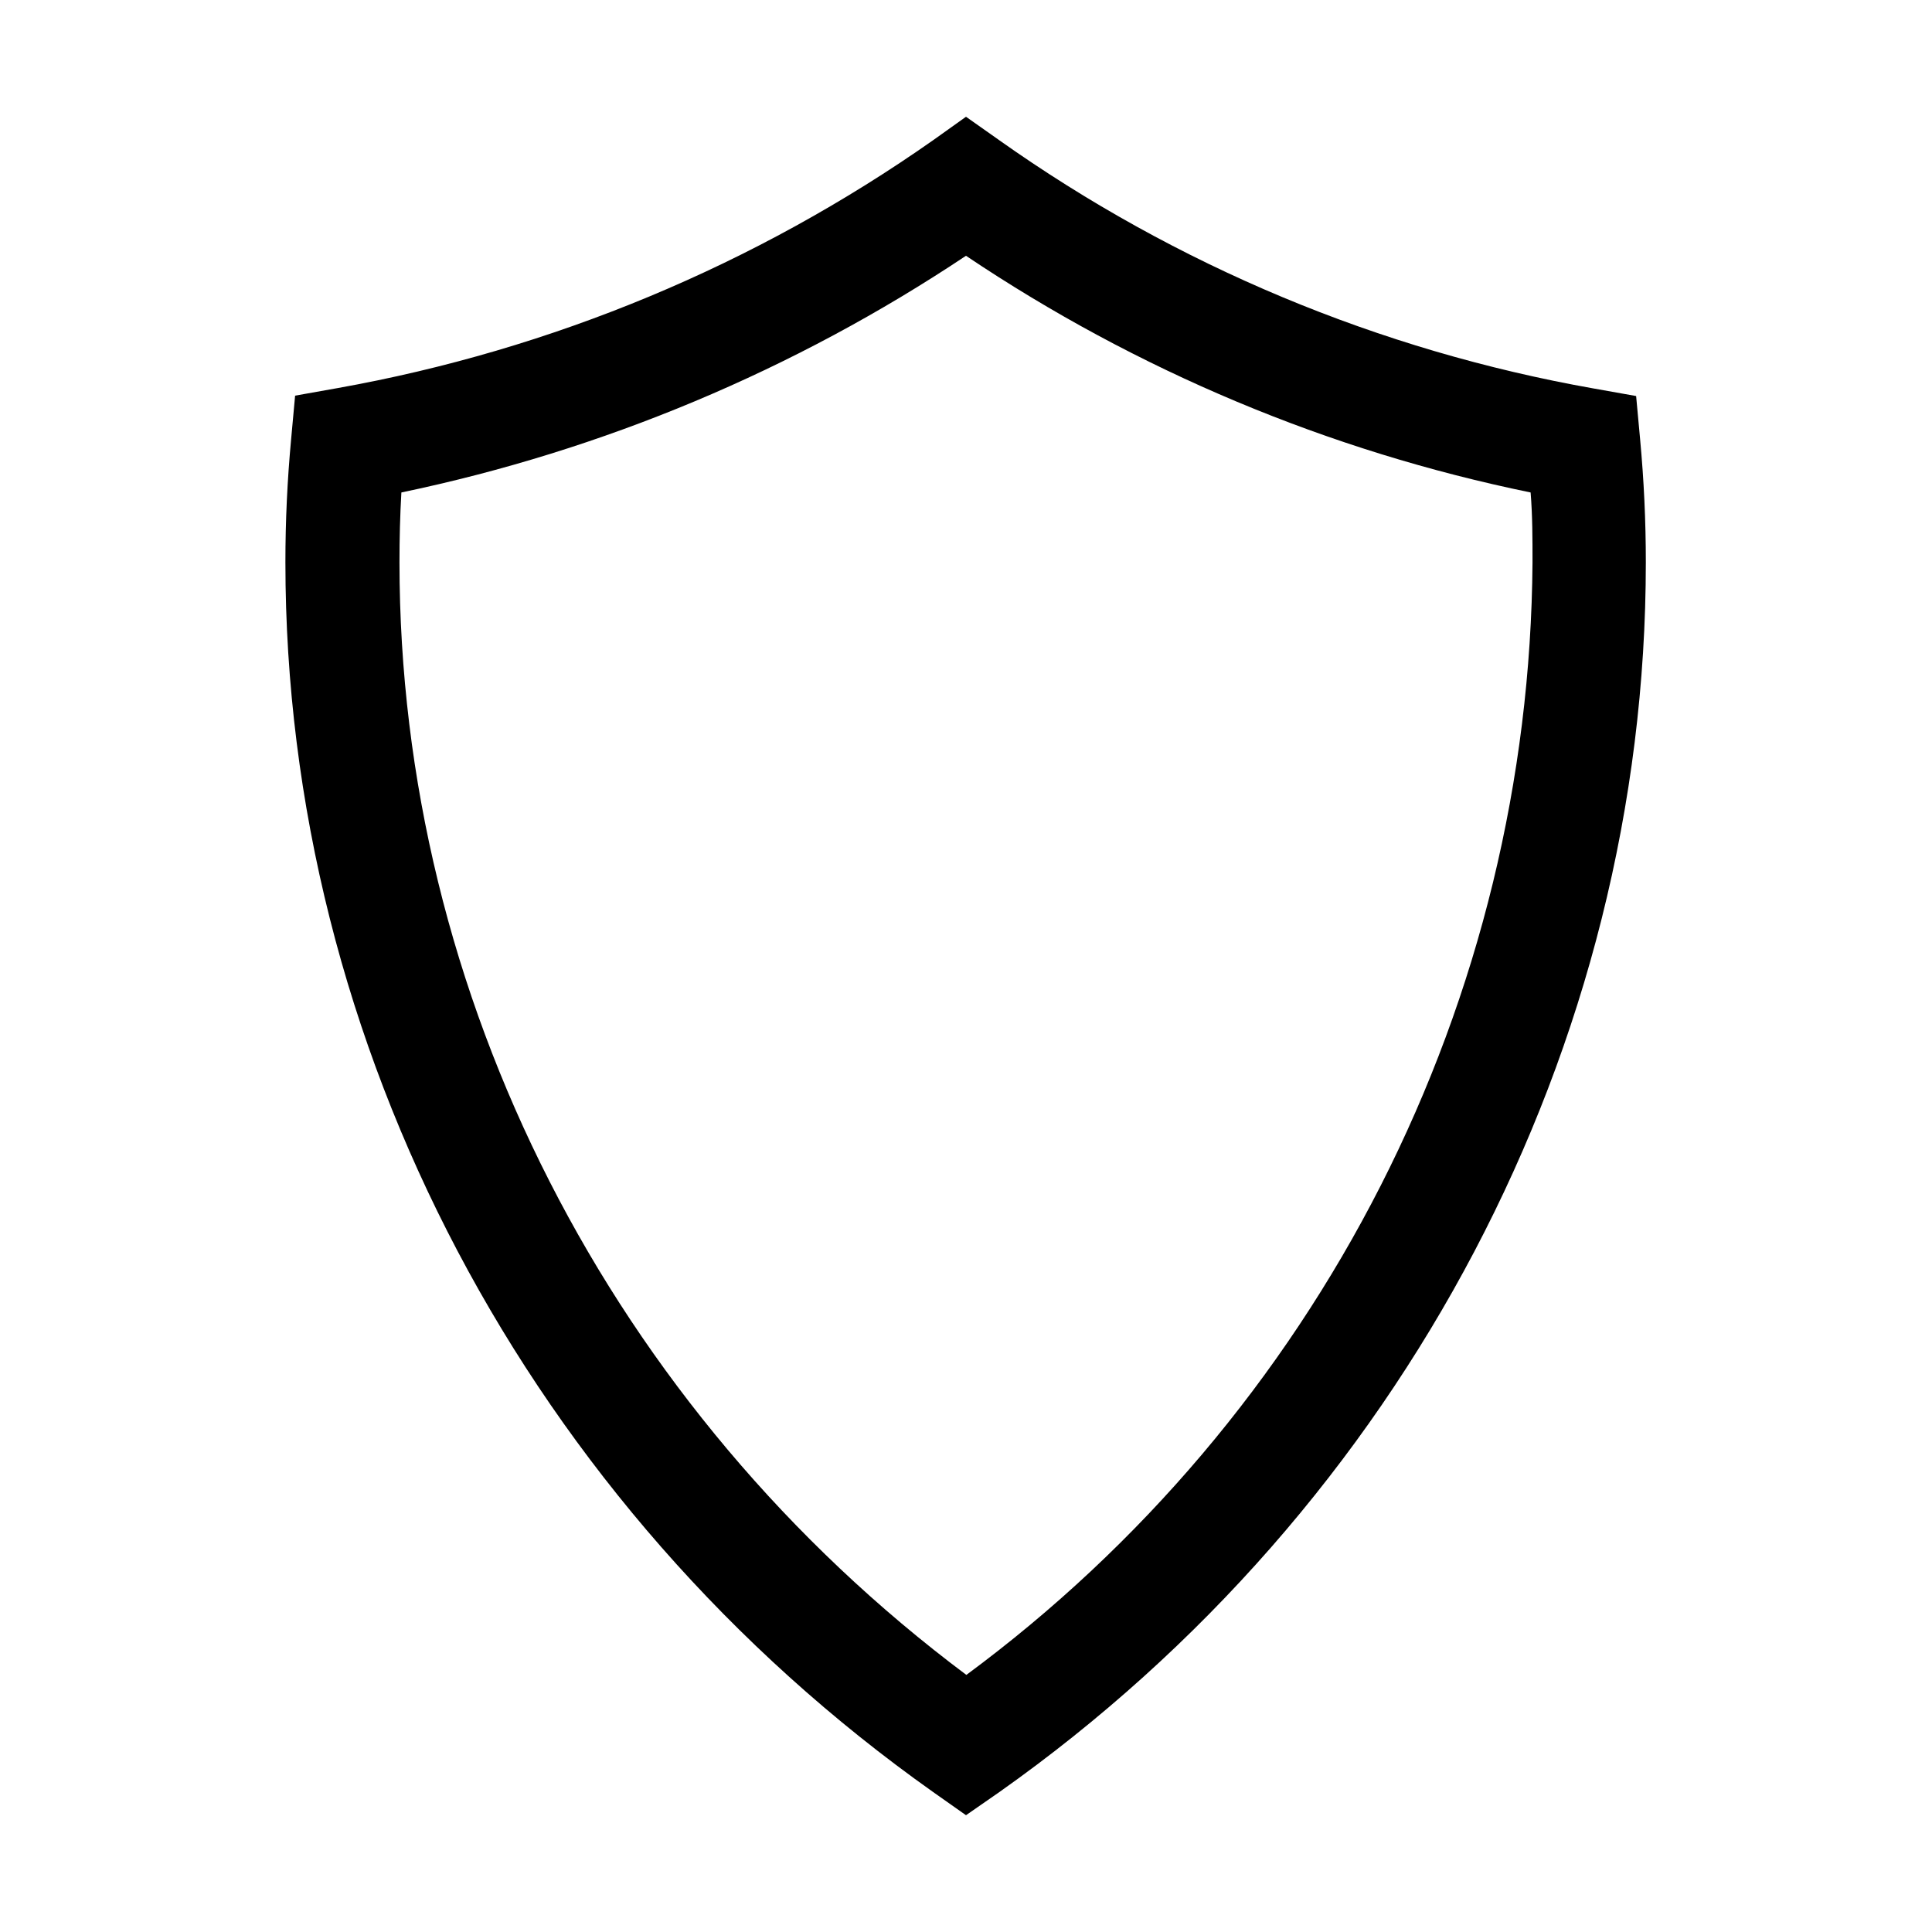
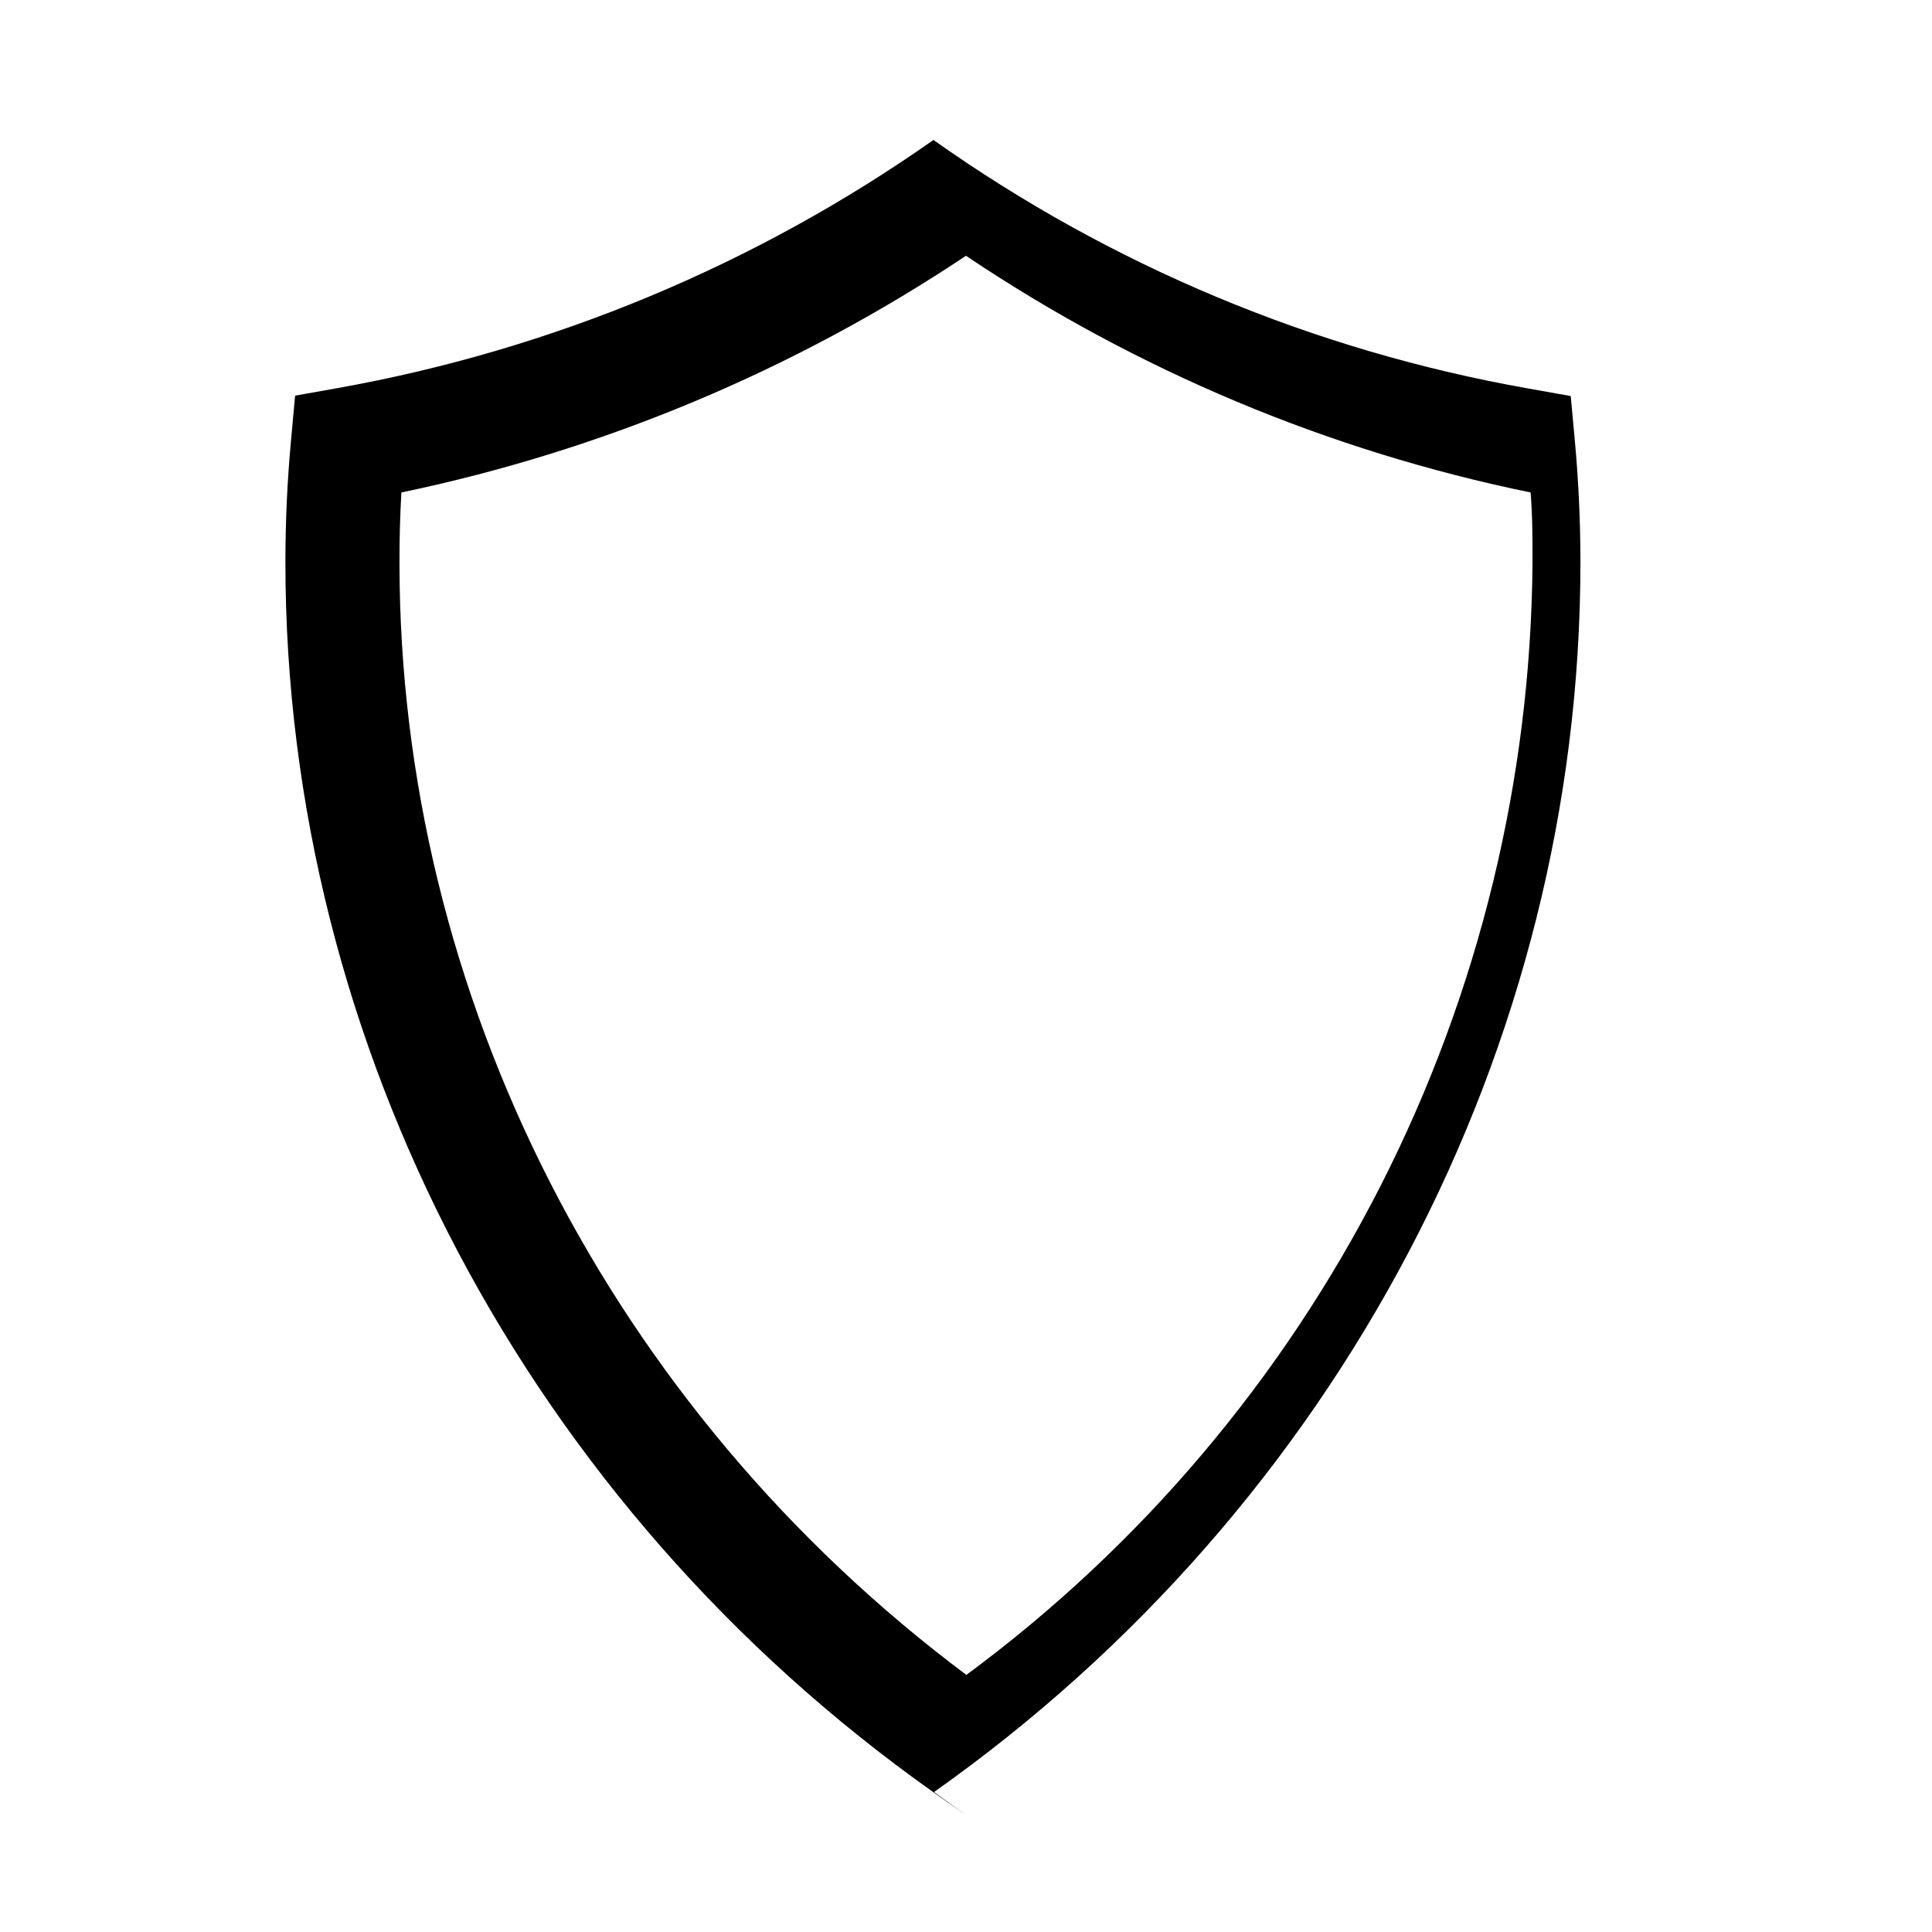
<svg xmlns="http://www.w3.org/2000/svg" fill="#000000" width="800px" height="800px" version="1.1" viewBox="144 144 512 512">
-   <path d="m400 625.05-8.715-6.144c-107.16-75.875-171.65-197.7-171.65-325.87 0-11.035 0.504-21.715 1.512-32.598l1.059-11.586 11.336-2.016c56.777-10.156 110.65-32.594 157.84-65.746l8.617-6.148 8.715 6.144v0.004c47.008 33.309 100.81 55.797 157.54 65.848l11.336 2.016 1.059 11.488c1.008 10.883 1.512 21.562 1.512 32.598 0 128.32-64.137 250.14-171.3 325.86zm-149.63-350.55c-0.352 6.098-0.504 12.242-0.504 18.539 0 114.87 55.973 224.3 150.23 294.83 46.18-34.121 83.777-78.531 109.82-129.7 26.039-51.172 39.809-107.71 40.215-165.12 0-6.246 0-12.395-0.504-18.539-53.48-10.977-104.31-32.281-149.63-62.727-45.41 30.285-96.203 51.574-149.63 62.727z" />
+   <path d="m400 625.05-8.715-6.144c-107.16-75.875-171.65-197.7-171.65-325.87 0-11.035 0.504-21.715 1.512-32.598l1.059-11.586 11.336-2.016c56.777-10.156 110.65-32.594 157.84-65.746v0.004c47.008 33.309 100.81 55.797 157.54 65.848l11.336 2.016 1.059 11.488c1.008 10.883 1.512 21.562 1.512 32.598 0 128.32-64.137 250.14-171.3 325.86zm-149.63-350.55c-0.352 6.098-0.504 12.242-0.504 18.539 0 114.87 55.973 224.3 150.23 294.83 46.18-34.121 83.777-78.531 109.82-129.7 26.039-51.172 39.809-107.71 40.215-165.12 0-6.246 0-12.395-0.504-18.539-53.48-10.977-104.31-32.281-149.63-62.727-45.41 30.285-96.203 51.574-149.63 62.727z" />
</svg>